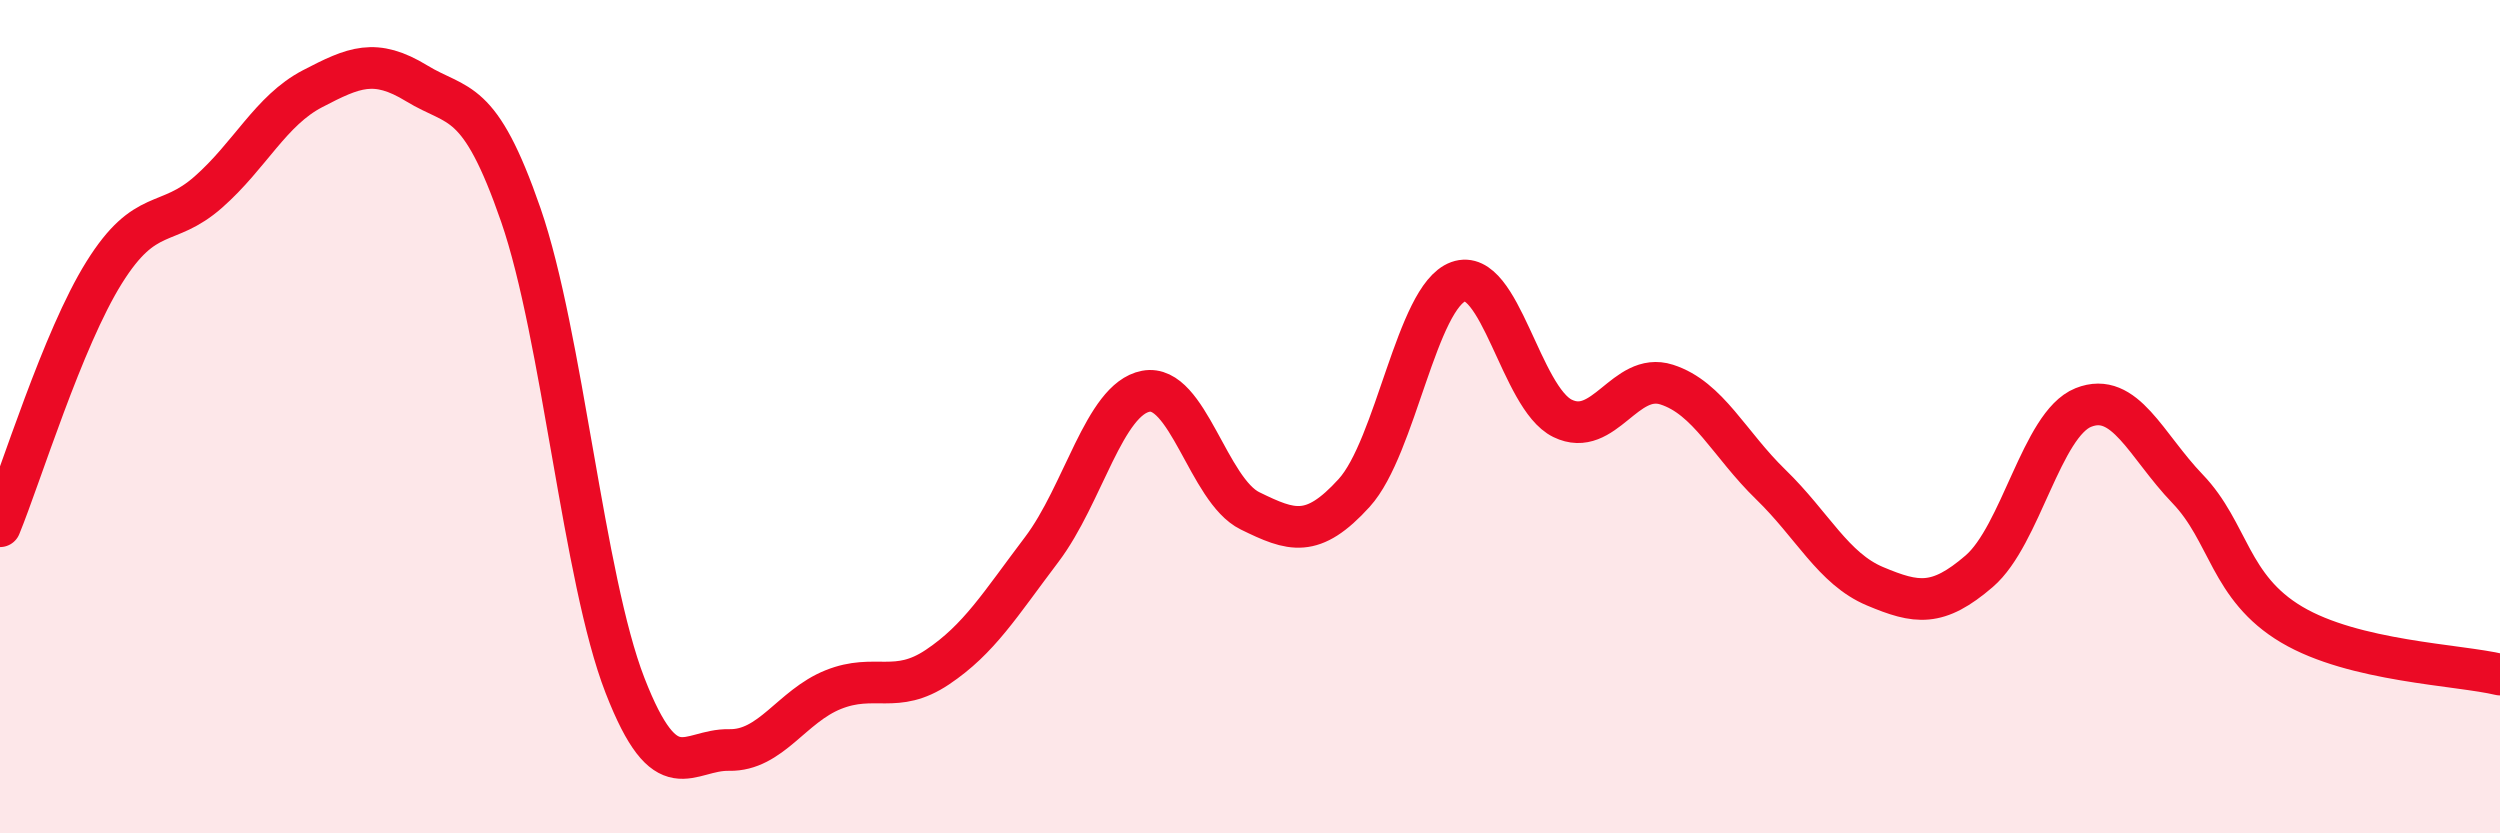
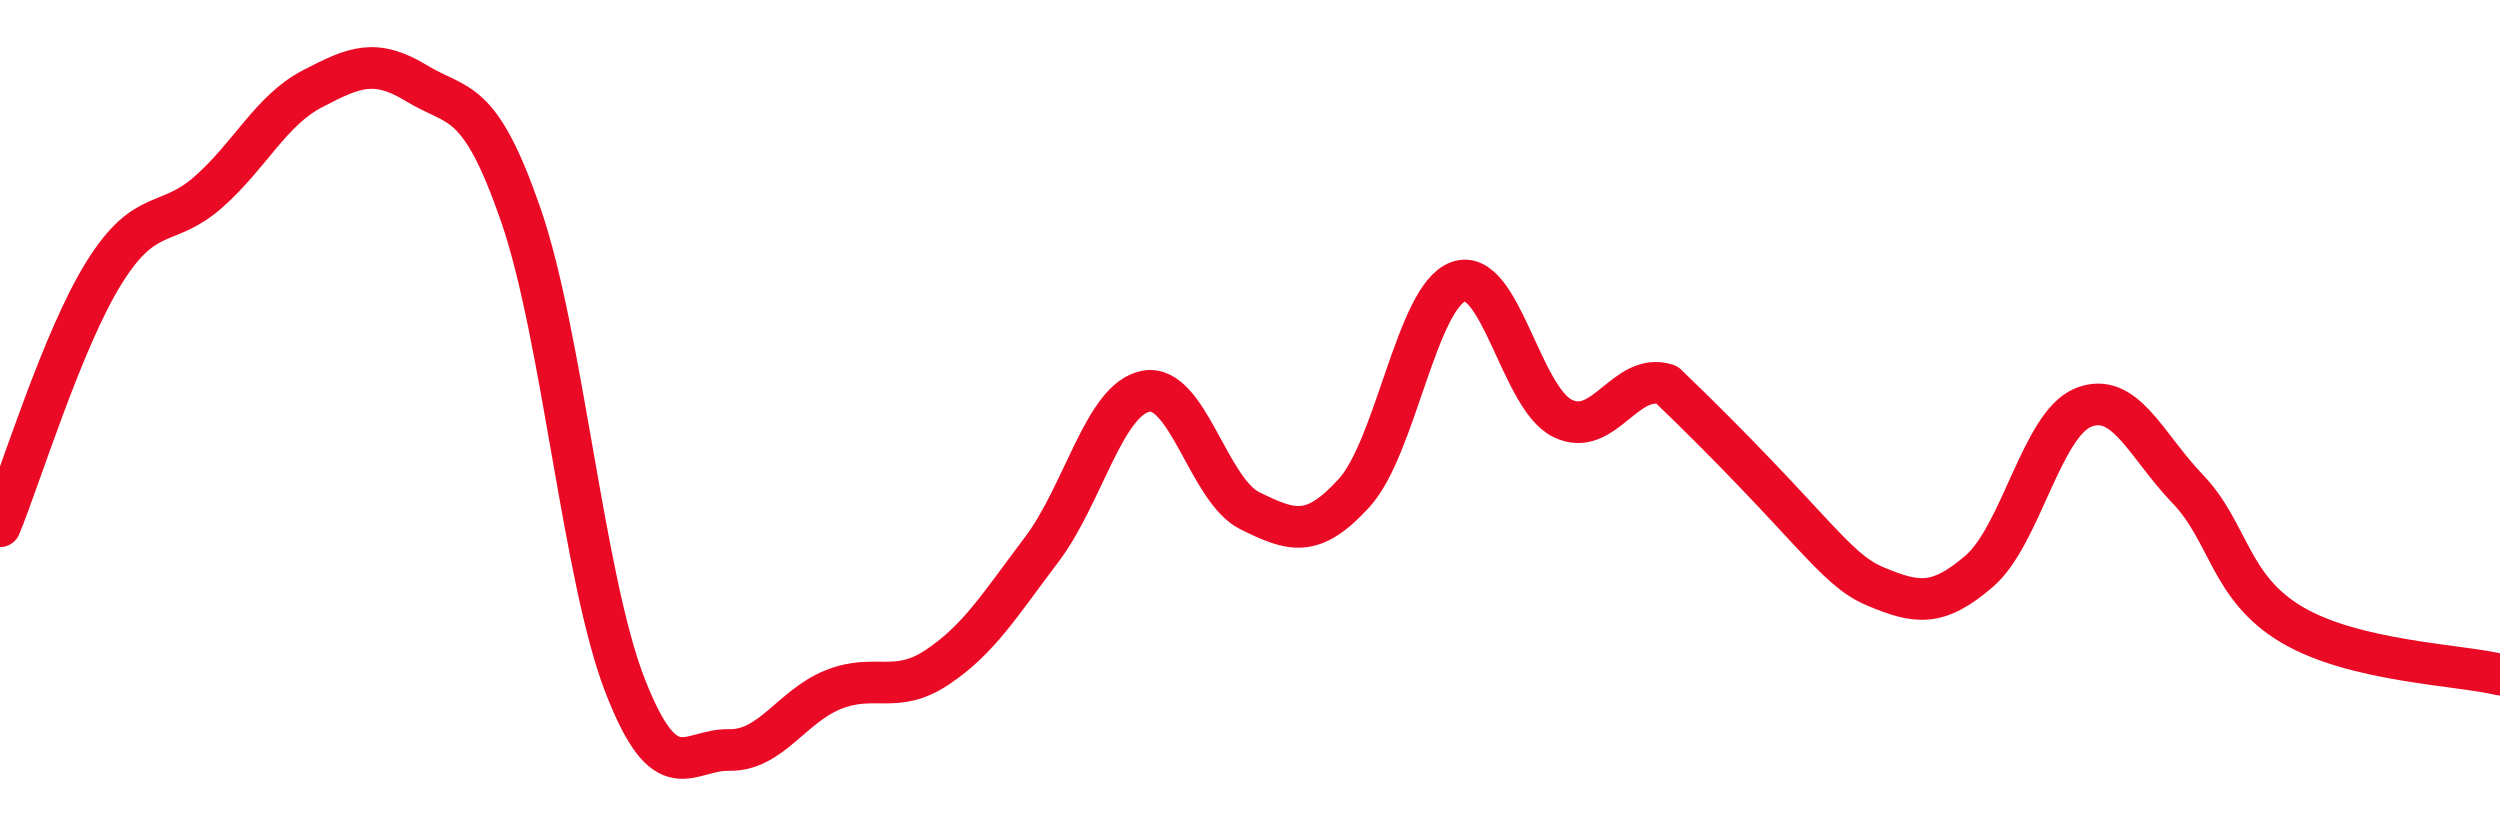
<svg xmlns="http://www.w3.org/2000/svg" width="60" height="20" viewBox="0 0 60 20">
-   <path d="M 0,12.63 C 0.5,11.41 1.5,8.14 2.5,6.54 C 3.5,4.94 4,5.49 5,4.61 C 6,3.73 6.5,2.65 7.5,2.13 C 8.5,1.61 9,1.39 10,2 C 11,2.61 11.5,2.27 12.5,5.16 C 13.5,8.05 14,13.88 15,16.45 C 16,19.02 16.5,17.98 17.5,18 C 18.5,18.02 19,16.95 20,16.55 C 21,16.15 21.5,16.68 22.5,16.01 C 23.5,15.34 24,14.51 25,13.19 C 26,11.87 26.5,9.58 27.5,9.39 C 28.5,9.2 29,11.77 30,12.26 C 31,12.75 31.5,12.93 32.5,11.83 C 33.5,10.73 34,7.12 35,6.76 C 36,6.4 36.5,9.55 37.5,10.04 C 38.5,10.53 39,8.91 40,9.23 C 41,9.55 41.5,10.66 42.5,11.63 C 43.5,12.6 44,13.65 45,14.07 C 46,14.49 46.5,14.57 47.5,13.71 C 48.5,12.85 49,10.18 50,9.78 C 51,9.38 51.5,10.69 52.5,11.73 C 53.5,12.77 53.5,14.1 55,14.99 C 56.5,15.88 59,15.95 60,16.19L60 20L0 20Z" fill="#EB0A25" opacity="0.1" stroke-linecap="round" stroke-linejoin="round" />
-   <path d="M 0,12.63 C 0.5,11.41 1.5,8.14 2.5,6.54 C 3.5,4.94 4,5.49 5,4.61 C 6,3.73 6.5,2.65 7.5,2.13 C 8.5,1.61 9,1.39 10,2 C 11,2.61 11.5,2.27 12.5,5.16 C 13.5,8.05 14,13.88 15,16.45 C 16,19.02 16.5,17.98 17.5,18 C 18.5,18.02 19,16.95 20,16.55 C 21,16.15 21.5,16.68 22.5,16.01 C 23.5,15.34 24,14.51 25,13.19 C 26,11.87 26.5,9.58 27.5,9.39 C 28.5,9.2 29,11.77 30,12.26 C 31,12.75 31.5,12.93 32.5,11.83 C 33.5,10.73 34,7.12 35,6.76 C 36,6.4 36.5,9.55 37.5,10.04 C 38.5,10.53 39,8.91 40,9.23 C 41,9.55 41.5,10.66 42.5,11.63 C 43.5,12.6 44,13.65 45,14.07 C 46,14.49 46.5,14.57 47.5,13.71 C 48.5,12.85 49,10.18 50,9.78 C 51,9.38 51.5,10.69 52.5,11.73 C 53.5,12.77 53.5,14.1 55,14.99 C 56.5,15.88 59,15.95 60,16.19" stroke="#EB0A25" stroke-width="1" fill="none" stroke-linecap="round" stroke-linejoin="round" />
+   <path d="M 0,12.63 C 0.5,11.41 1.5,8.14 2.5,6.54 C 3.5,4.94 4,5.49 5,4.61 C 6,3.73 6.5,2.65 7.5,2.13 C 8.5,1.61 9,1.39 10,2 C 11,2.61 11.5,2.27 12.5,5.16 C 13.5,8.05 14,13.88 15,16.45 C 16,19.02 16.5,17.98 17.5,18 C 18.5,18.02 19,16.95 20,16.55 C 21,16.15 21.5,16.68 22.5,16.01 C 23.5,15.34 24,14.51 25,13.19 C 26,11.87 26.5,9.58 27.5,9.39 C 28.5,9.2 29,11.77 30,12.26 C 31,12.75 31.5,12.93 32.5,11.83 C 33.5,10.73 34,7.12 35,6.76 C 36,6.4 36.5,9.55 37.5,10.04 C 38.5,10.53 39,8.91 40,9.23 C 43.5,12.6 44,13.65 45,14.07 C 46,14.49 46.5,14.57 47.5,13.71 C 48.5,12.85 49,10.18 50,9.78 C 51,9.38 51.5,10.69 52.5,11.73 C 53.5,12.77 53.5,14.1 55,14.99 C 56.5,15.88 59,15.95 60,16.19" stroke="#EB0A25" stroke-width="1" fill="none" stroke-linecap="round" stroke-linejoin="round" />
</svg>